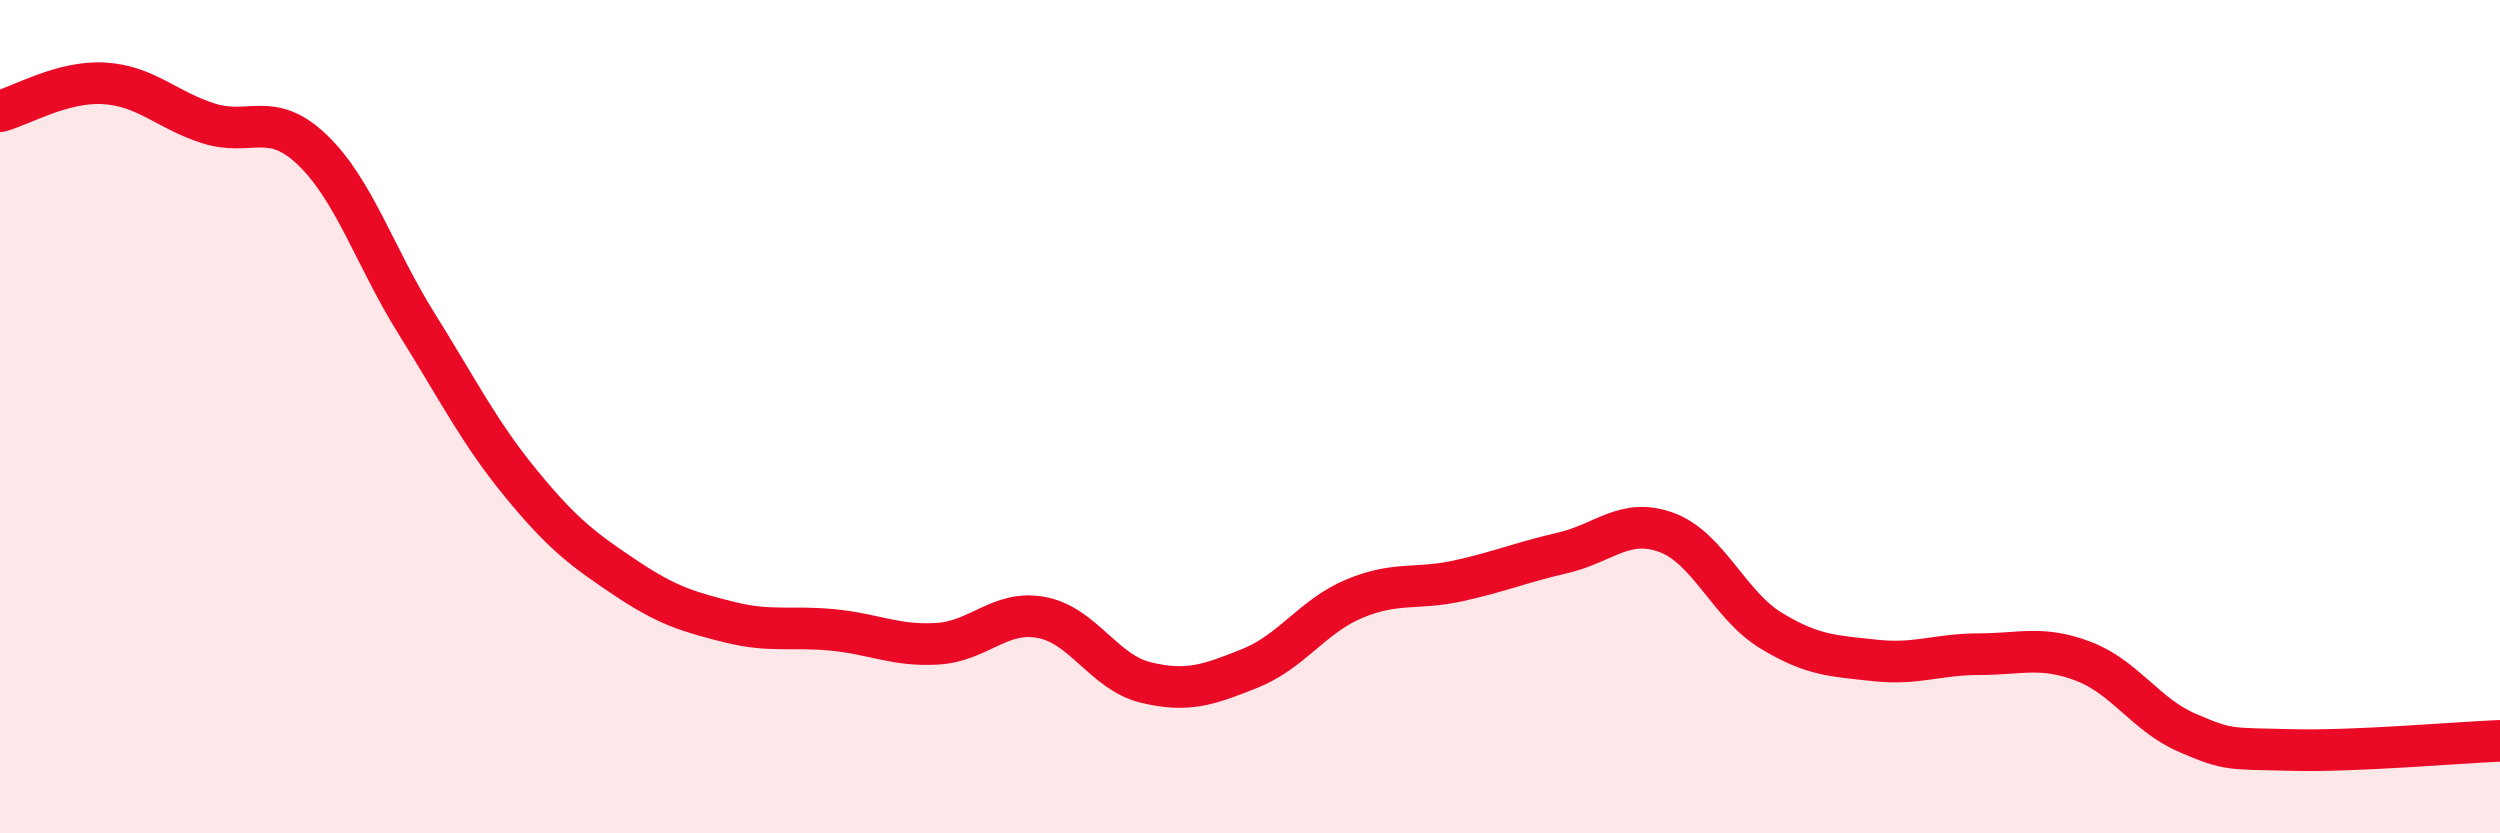
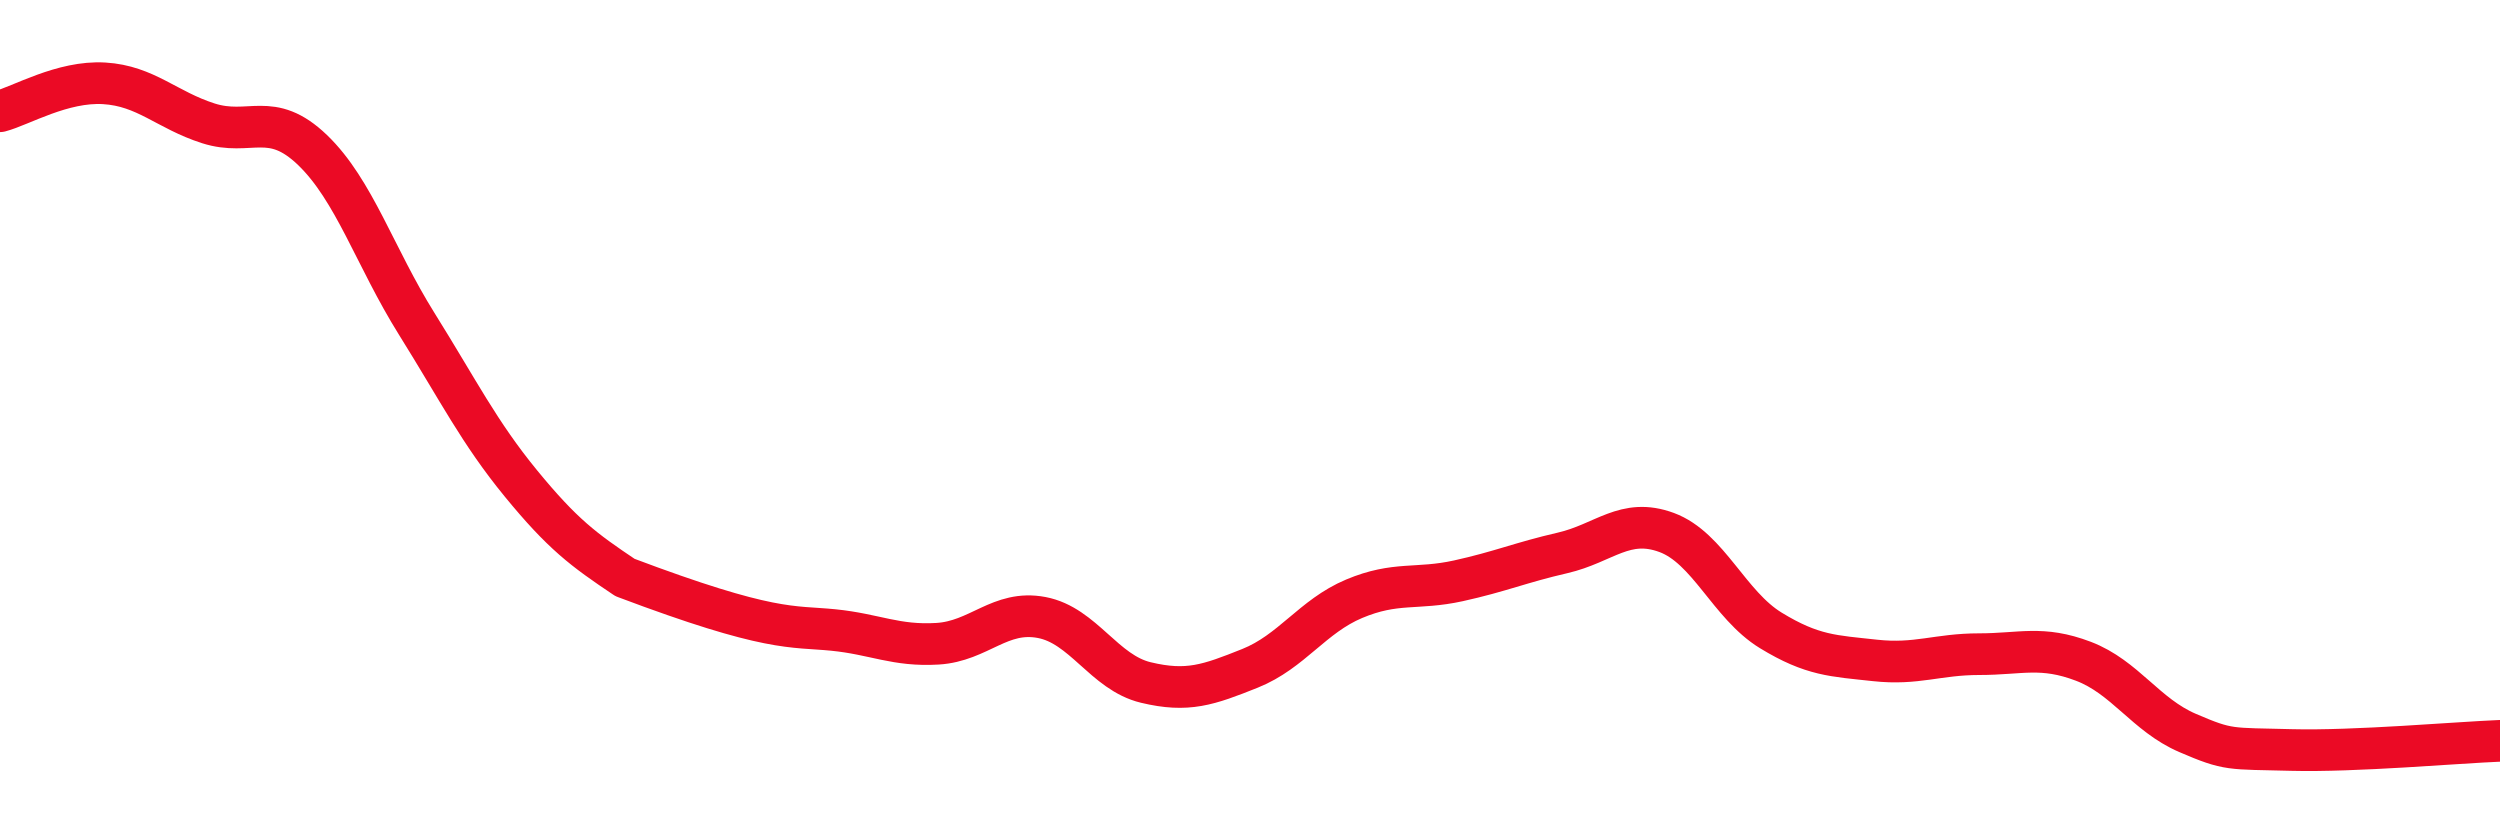
<svg xmlns="http://www.w3.org/2000/svg" width="60" height="20" viewBox="0 0 60 20">
-   <path d="M 0,2.67 C 0.5,2.54 1.5,1.94 2.5,2 C 3.5,2.06 4,2.64 5,2.96 C 6,3.28 6.5,2.64 7.5,3.6 C 8.5,4.56 9,6.17 10,7.77 C 11,9.37 11.5,10.38 12.5,11.6 C 13.5,12.82 14,13.19 15,13.86 C 16,14.53 16.5,14.68 17.5,14.93 C 18.5,15.18 19,15.02 20,15.12 C 21,15.22 21.5,15.51 22.5,15.45 C 23.5,15.39 24,14.63 25,14.82 C 26,15.01 26.5,16.14 27.5,16.38 C 28.5,16.62 29,16.44 30,16.04 C 31,15.64 31.5,14.79 32.5,14.37 C 33.5,13.95 34,14.16 35,13.94 C 36,13.72 36.5,13.5 37.5,13.27 C 38.5,13.04 39,12.41 40,12.78 C 41,13.15 41.5,14.52 42.5,15.13 C 43.5,15.74 44,15.74 45,15.85 C 46,15.96 46.5,15.7 47.5,15.7 C 48.5,15.7 49,15.49 50,15.87 C 51,16.25 51.5,17.16 52.5,17.59 C 53.5,18.02 53.5,17.96 55,18 C 56.5,18.04 59,17.82 60,17.78L60 20L0 20Z" fill="#EB0A25" opacity="0.1" stroke-linecap="round" stroke-linejoin="round" />
-   <path d="M 0,2.67 C 0.5,2.54 1.5,1.94 2.5,2 C 3.5,2.06 4,2.64 5,2.96 C 6,3.28 6.5,2.64 7.5,3.6 C 8.5,4.56 9,6.17 10,7.77 C 11,9.37 11.5,10.38 12.5,11.6 C 13.5,12.82 14,13.19 15,13.86 C 16,14.53 16.5,14.68 17.5,14.93 C 18.5,15.18 19,15.02 20,15.12 C 21,15.22 21.5,15.51 22.5,15.45 C 23.5,15.39 24,14.63 25,14.82 C 26,15.01 26.5,16.14 27.5,16.38 C 28.5,16.62 29,16.44 30,16.04 C 31,15.64 31.5,14.79 32.5,14.37 C 33.5,13.95 34,14.16 35,13.94 C 36,13.72 36.5,13.5 37.5,13.27 C 38.5,13.04 39,12.41 40,12.78 C 41,13.15 41.5,14.52 42.5,15.13 C 43.5,15.74 44,15.74 45,15.85 C 46,15.96 46.5,15.7 47.5,15.7 C 48.5,15.7 49,15.49 50,15.87 C 51,16.25 51.5,17.16 52.5,17.59 C 53.5,18.02 53.5,17.96 55,18 C 56.5,18.04 59,17.82 60,17.78" stroke="#EB0A25" stroke-width="1" fill="none" stroke-linecap="round" stroke-linejoin="round" />
+   <path d="M 0,2.67 C 0.5,2.54 1.5,1.94 2.5,2 C 3.5,2.06 4,2.64 5,2.96 C 6,3.28 6.5,2.64 7.5,3.6 C 8.5,4.56 9,6.17 10,7.77 C 11,9.37 11.5,10.38 12.5,11.6 C 13.5,12.82 14,13.19 15,13.86 C 18.5,15.18 19,15.02 20,15.12 C 21,15.22 21.5,15.51 22.5,15.45 C 23.5,15.39 24,14.63 25,14.82 C 26,15.01 26.5,16.14 27.5,16.38 C 28.5,16.62 29,16.44 30,16.04 C 31,15.64 31.5,14.79 32.5,14.37 C 33.5,13.95 34,14.16 35,13.94 C 36,13.72 36.5,13.5 37.5,13.27 C 38.5,13.04 39,12.41 40,12.78 C 41,13.15 41.5,14.52 42.5,15.13 C 43.5,15.74 44,15.74 45,15.85 C 46,15.96 46.5,15.7 47.5,15.7 C 48.5,15.7 49,15.49 50,15.87 C 51,16.25 51.5,17.16 52.5,17.59 C 53.5,18.02 53.5,17.96 55,18 C 56.5,18.04 59,17.82 60,17.78" stroke="#EB0A25" stroke-width="1" fill="none" stroke-linecap="round" stroke-linejoin="round" />
</svg>